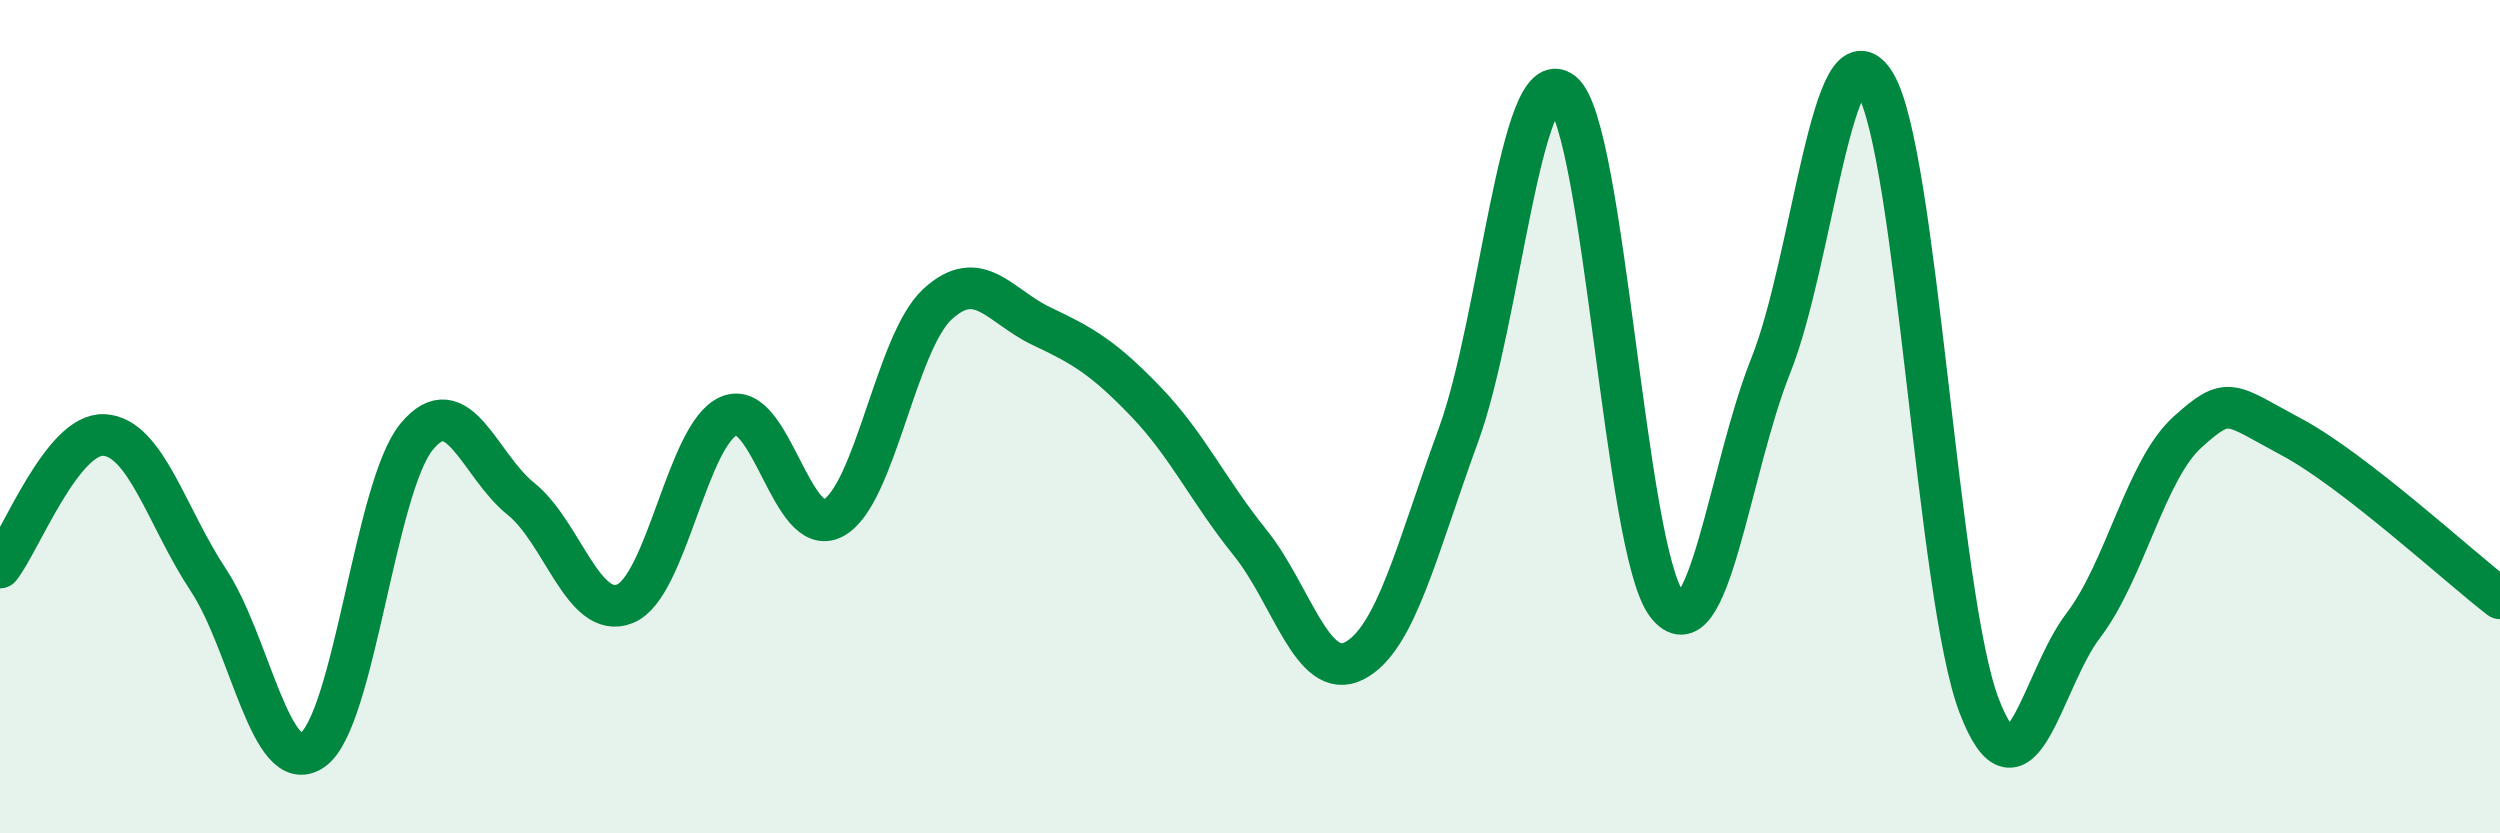
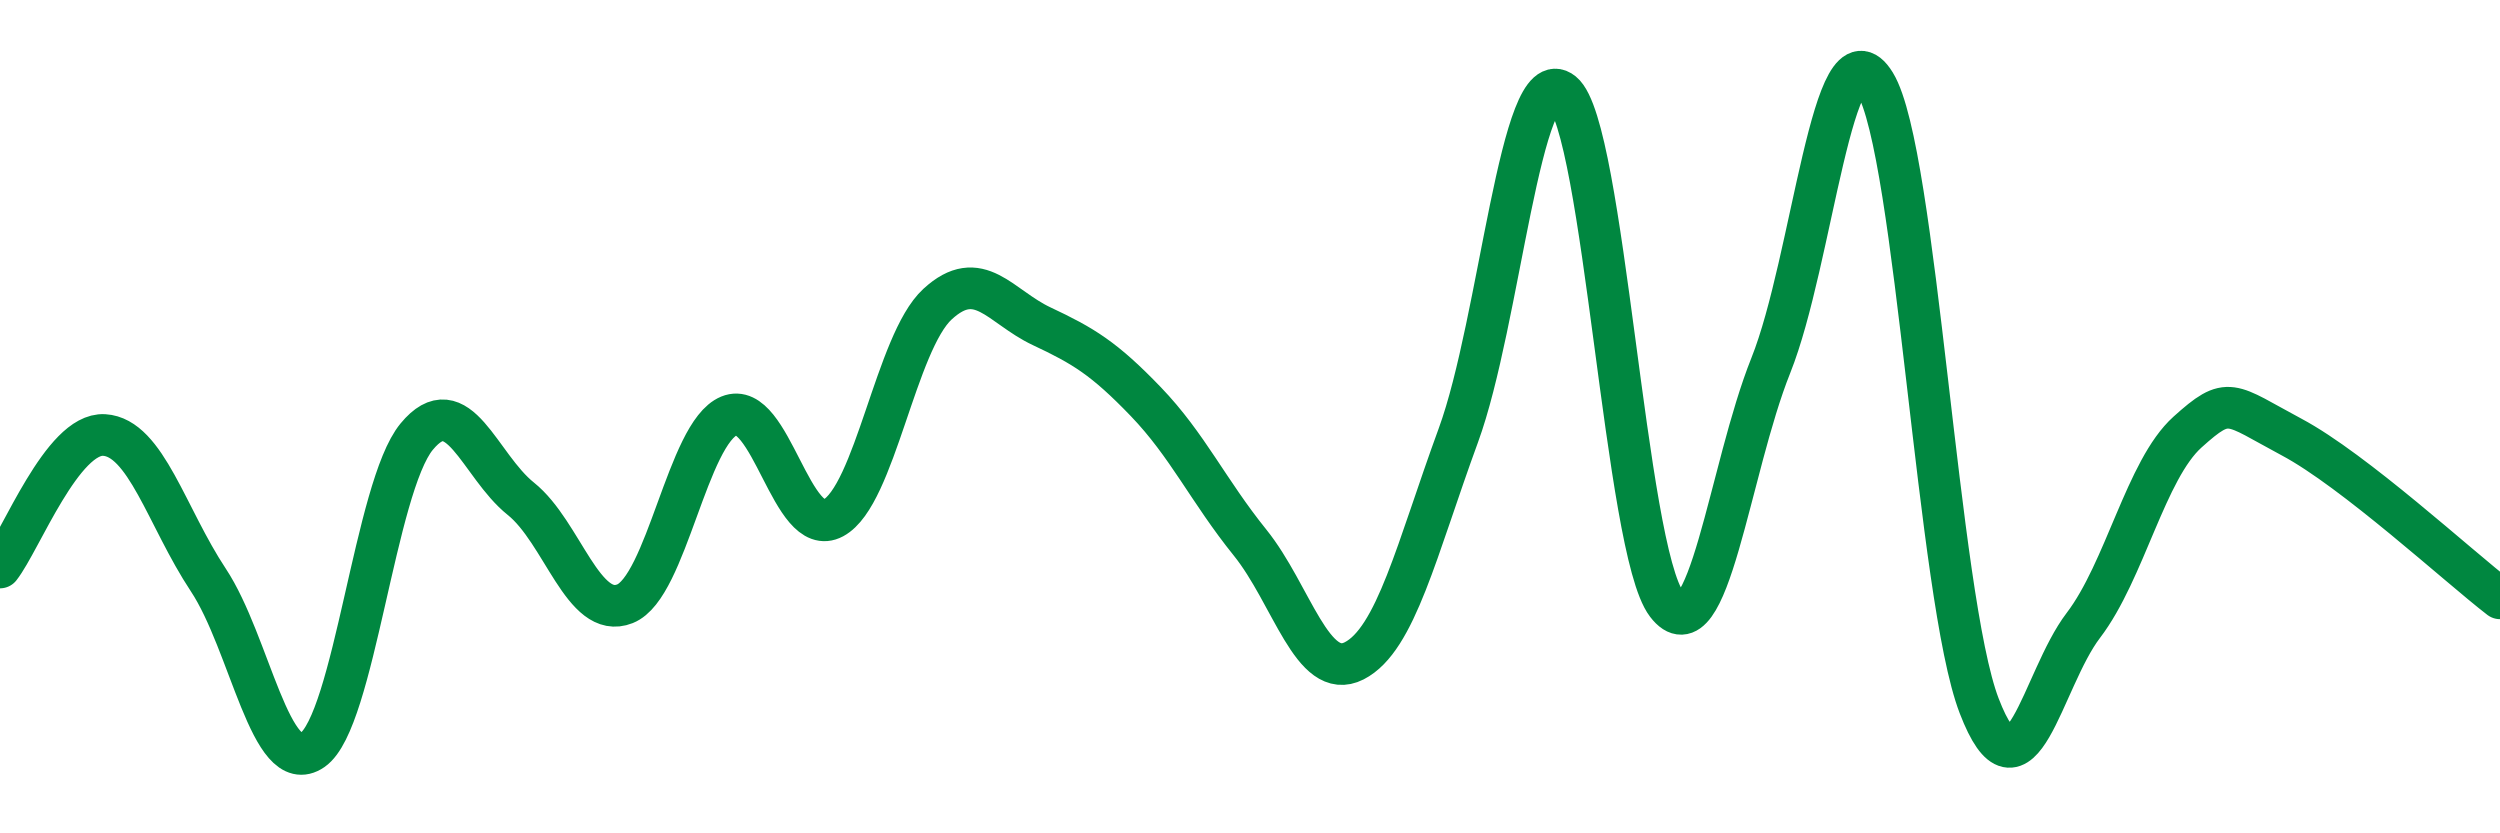
<svg xmlns="http://www.w3.org/2000/svg" width="60" height="20" viewBox="0 0 60 20">
-   <path d="M 0,13.62 C 0.5,12.98 1.5,10.38 2.5,10.44 C 3.5,10.5 4,12.41 5,13.92 C 6,15.43 6.5,18.69 7.5,18 C 8.5,17.31 9,11.69 10,10.48 C 11,9.27 11.5,11.17 12.5,11.97 C 13.5,12.77 14,14.89 15,14.49 C 16,14.09 16.5,10.39 17.5,9.98 C 18.5,9.57 19,12.97 20,12.43 C 21,11.89 21.5,8.22 22.5,7.3 C 23.5,6.38 24,7.36 25,7.83 C 26,8.3 26.5,8.6 27.5,9.64 C 28.5,10.68 29,11.78 30,13.02 C 31,14.26 31.5,16.37 32.5,15.86 C 33.5,15.35 34,13.18 35,10.45 C 36,7.72 36.5,1.41 37.5,2.22 C 38.5,3.03 39,13.19 40,14.5 C 41,15.81 41.5,11.27 42.5,8.77 C 43.5,6.27 44,0.37 45,2 C 46,3.63 46.5,14.34 47.5,16.94 C 48.5,19.54 49,16.32 50,15.01 C 51,13.7 51.5,11.27 52.5,10.37 C 53.5,9.47 53.5,9.69 55,10.49 C 56.5,11.29 59,13.59 60,14.36L60 20L0 20Z" fill="#008740" opacity="0.1" stroke-linecap="round" stroke-linejoin="round" />
  <path d="M 0,13.62 C 0.5,12.98 1.5,10.38 2.5,10.44 C 3.5,10.5 4,12.41 5,13.92 C 6,15.43 6.5,18.69 7.5,18 C 8.5,17.31 9,11.69 10,10.48 C 11,9.27 11.5,11.17 12.5,11.97 C 13.5,12.77 14,14.89 15,14.49 C 16,14.09 16.5,10.39 17.5,9.98 C 18.5,9.57 19,12.97 20,12.43 C 21,11.89 21.5,8.22 22.5,7.3 C 23.5,6.38 24,7.36 25,7.83 C 26,8.3 26.5,8.6 27.5,9.64 C 28.5,10.68 29,11.78 30,13.02 C 31,14.26 31.5,16.37 32.5,15.86 C 33.5,15.35 34,13.18 35,10.45 C 36,7.72 36.5,1.41 37.5,2.22 C 38.5,3.03 39,13.19 40,14.5 C 41,15.81 41.5,11.27 42.5,8.77 C 43.5,6.27 44,0.37 45,2 C 46,3.63 46.5,14.34 47.5,16.94 C 48.5,19.54 49,16.32 50,15.01 C 51,13.7 51.5,11.27 52.5,10.37 C 53.5,9.47 53.5,9.69 55,10.49 C 56.5,11.29 59,13.59 60,14.36" stroke="#008740" stroke-width="1" fill="none" stroke-linecap="round" stroke-linejoin="round" />
</svg>